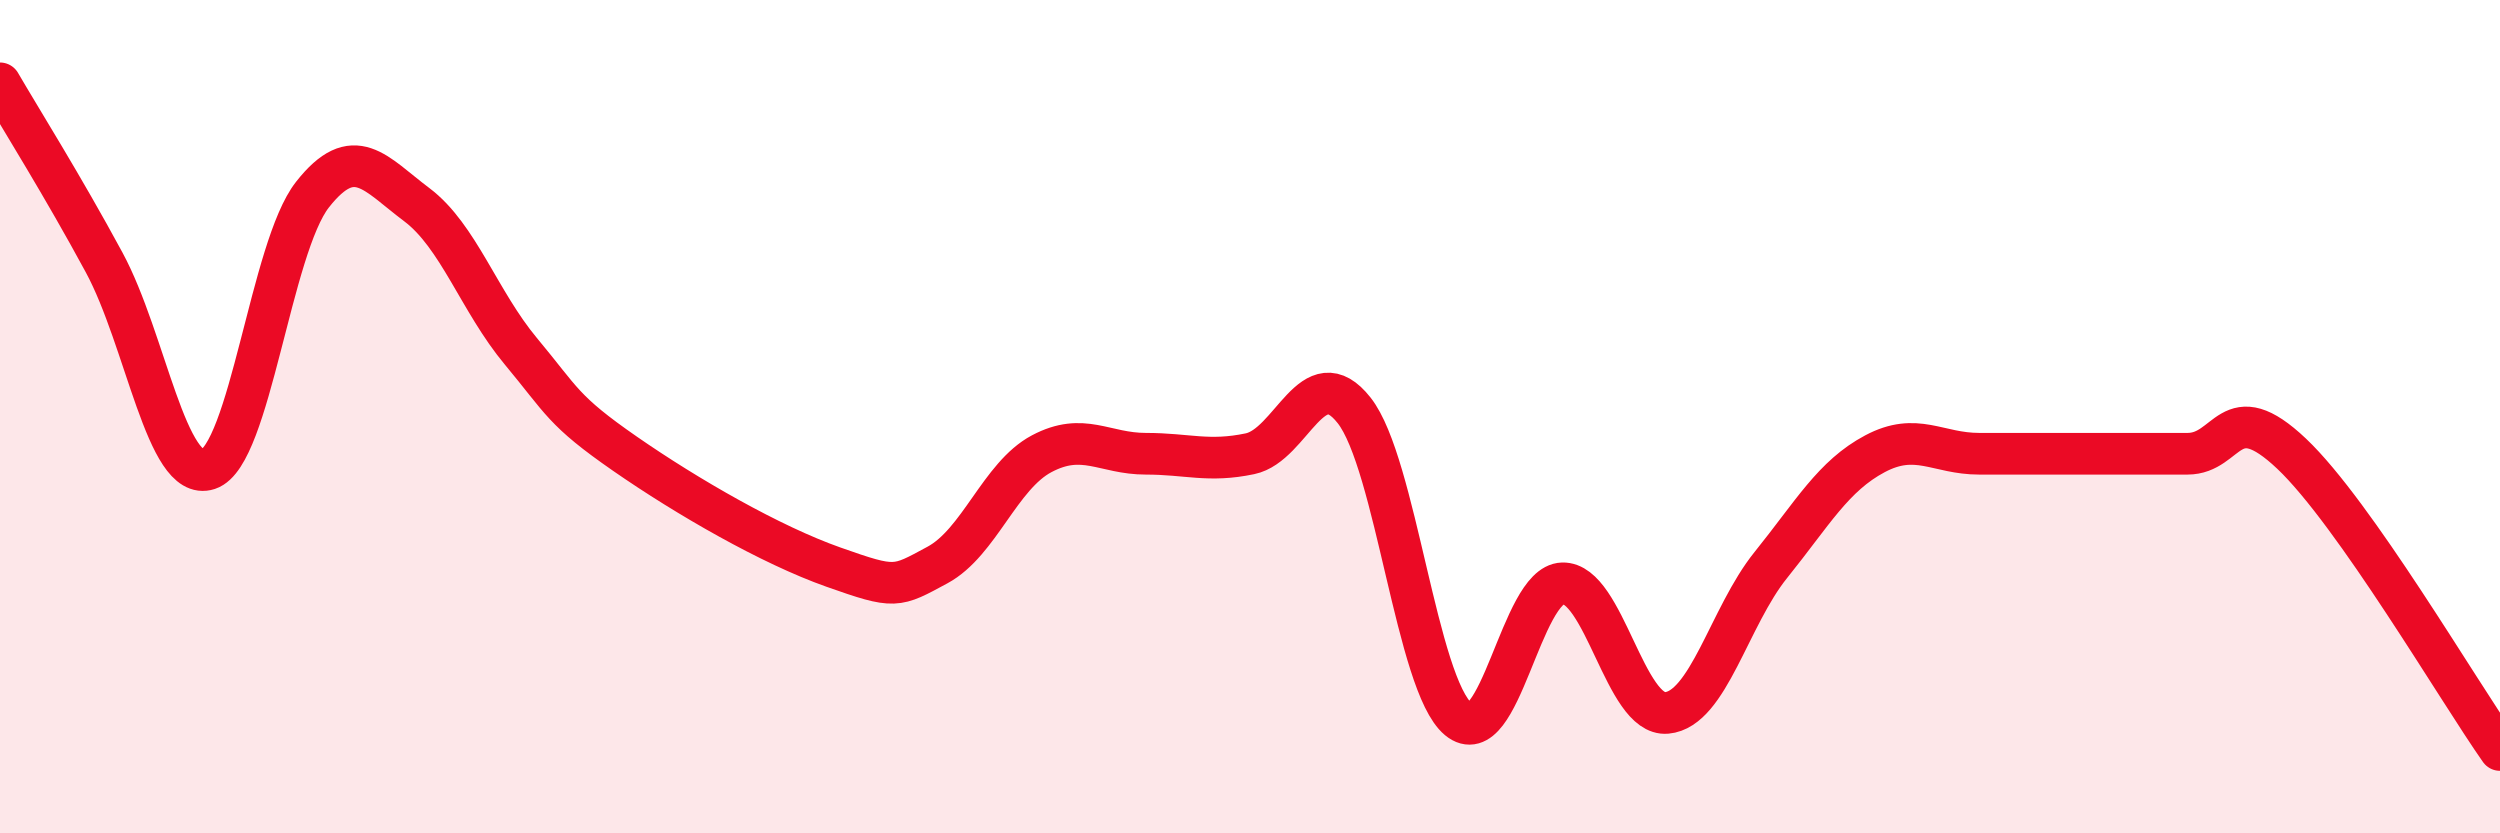
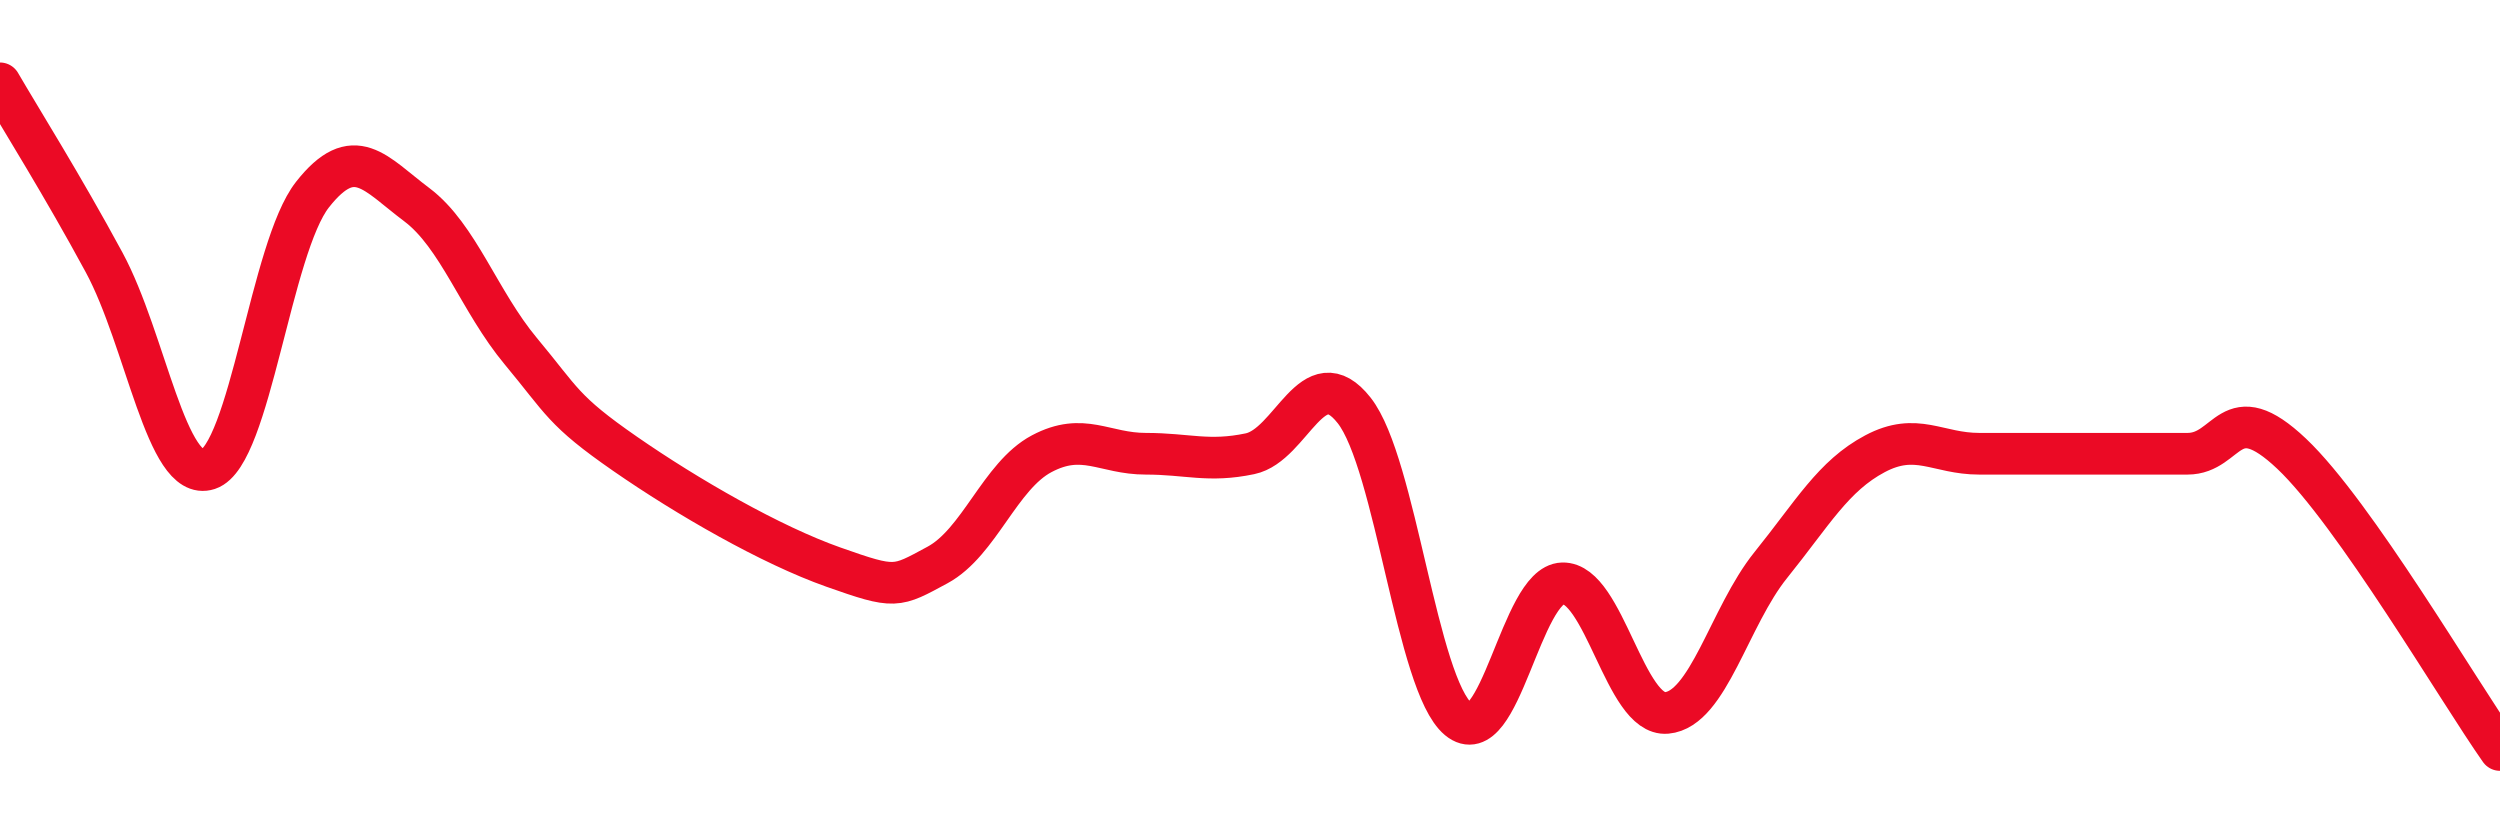
<svg xmlns="http://www.w3.org/2000/svg" width="60" height="20" viewBox="0 0 60 20">
-   <path d="M 0,2 C 0.5,2.86 1.5,4.45 2.5,6.3 C 3.5,8.15 4,11.59 5,11.26 C 6,10.93 6.5,5.94 7.5,4.67 C 8.5,3.4 9,4.16 10,4.91 C 11,5.66 11.5,7.23 12.5,8.43 C 13.5,9.63 13.5,9.85 15,10.89 C 16.5,11.93 18.5,13.08 20,13.61 C 21.5,14.14 21.5,14.1 22.5,13.56 C 23.5,13.02 24,11.42 25,10.89 C 26,10.36 26.5,10.89 27.5,10.89 C 28.5,10.89 29,11.1 30,10.89 C 31,10.68 31.5,8.58 32.5,9.85 C 33.5,11.12 34,16.43 35,17.26 C 36,18.09 36.5,14.03 37.5,14 C 38.5,13.97 39,17.2 40,17.11 C 41,17.02 41.5,14.8 42.5,13.56 C 43.5,12.32 44,11.42 45,10.89 C 46,10.36 46.5,10.89 47.5,10.89 C 48.5,10.89 49,10.89 50,10.89 C 51,10.89 51.5,10.89 52.5,10.89 C 53.5,10.89 53.5,9.47 55,10.89 C 56.5,12.31 59,16.58 60,18L60 20L0 20Z" fill="#EB0A25" opacity="0.1" stroke-linecap="round" stroke-linejoin="round" />
  <path d="M 0,2 C 0.5,2.86 1.5,4.45 2.5,6.3 C 3.5,8.15 4,11.59 5,11.26 C 6,10.93 6.5,5.94 7.5,4.67 C 8.5,3.4 9,4.16 10,4.91 C 11,5.66 11.5,7.23 12.5,8.43 C 13.5,9.63 13.5,9.85 15,10.89 C 16.5,11.93 18.5,13.08 20,13.61 C 21.5,14.14 21.5,14.1 22.5,13.56 C 23.5,13.02 24,11.42 25,10.89 C 26,10.36 26.5,10.89 27.5,10.89 C 28.5,10.89 29,11.1 30,10.89 C 31,10.68 31.5,8.58 32.5,9.85 C 33.5,11.12 34,16.43 35,17.26 C 36,18.09 36.5,14.03 37.5,14 C 38.5,13.97 39,17.2 40,17.11 C 41,17.02 41.5,14.8 42.5,13.56 C 43.5,12.32 44,11.42 45,10.89 C 46,10.36 46.5,10.89 47.5,10.89 C 48.5,10.89 49,10.89 50,10.89 C 51,10.89 51.5,10.89 52.5,10.89 C 53.5,10.89 53.5,9.47 55,10.89 C 56.5,12.31 59,16.58 60,18" stroke="#EB0A25" stroke-width="1" fill="none" stroke-linecap="round" stroke-linejoin="round" />
</svg>